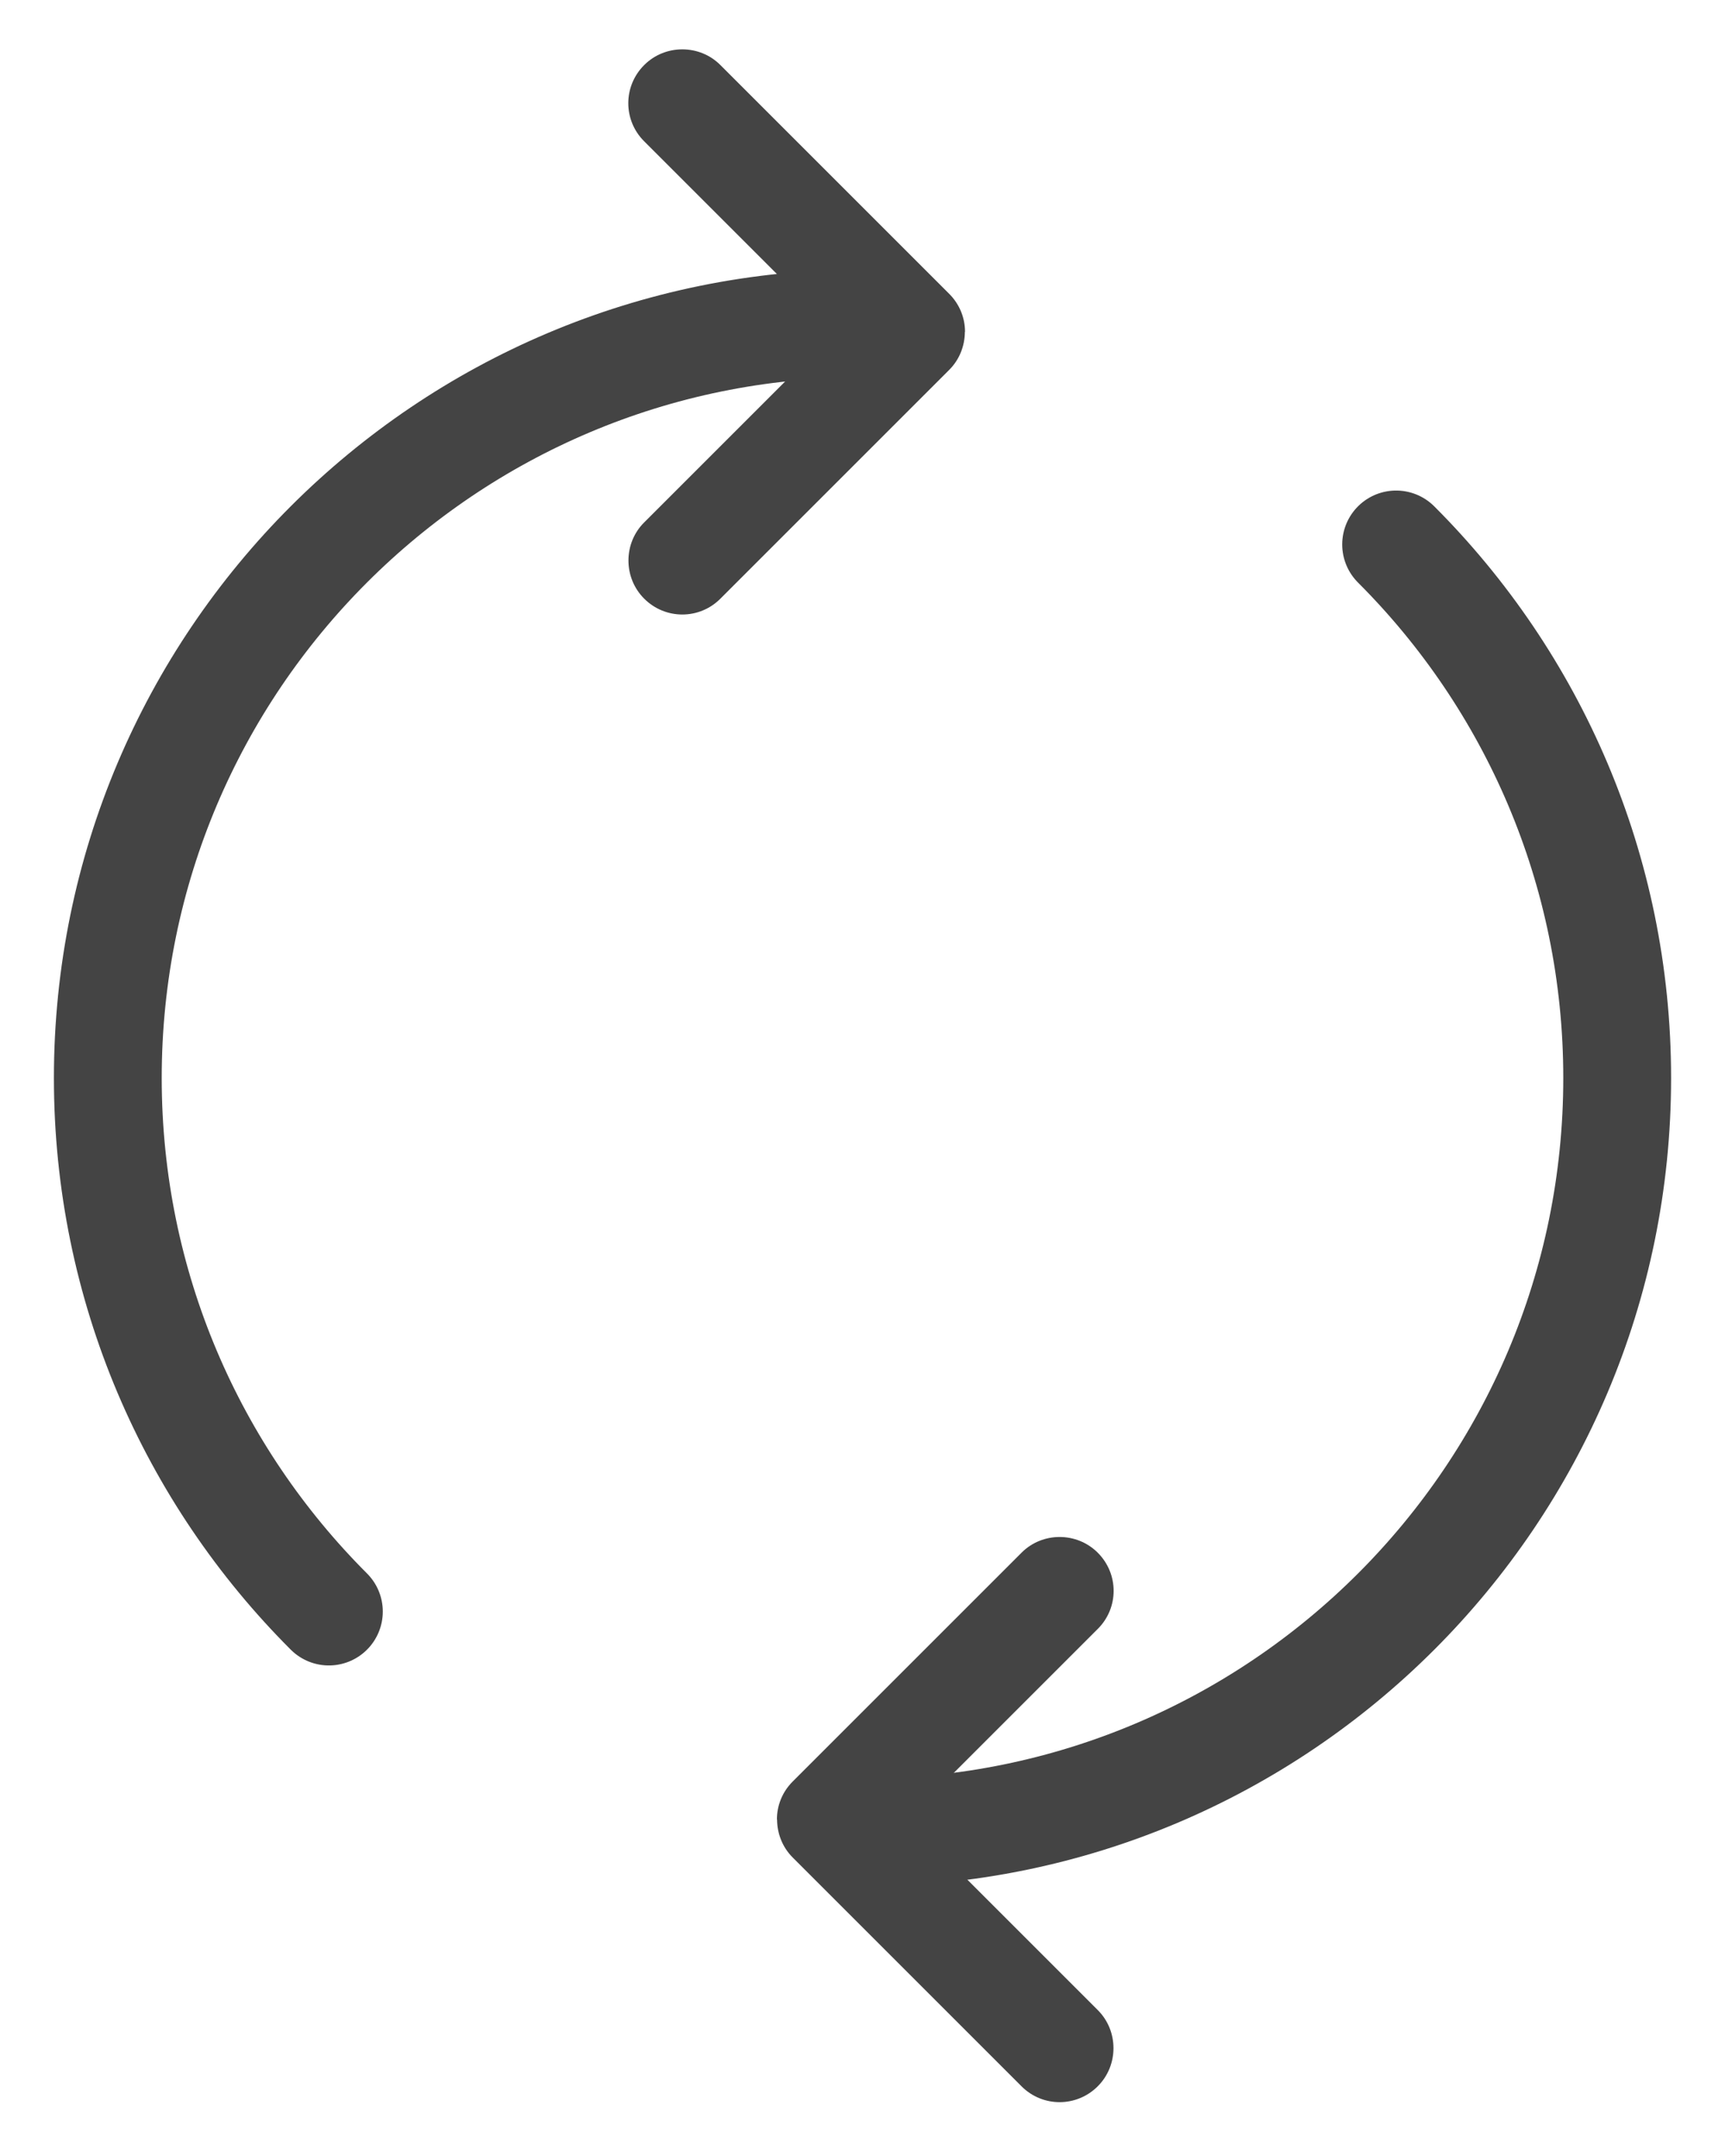
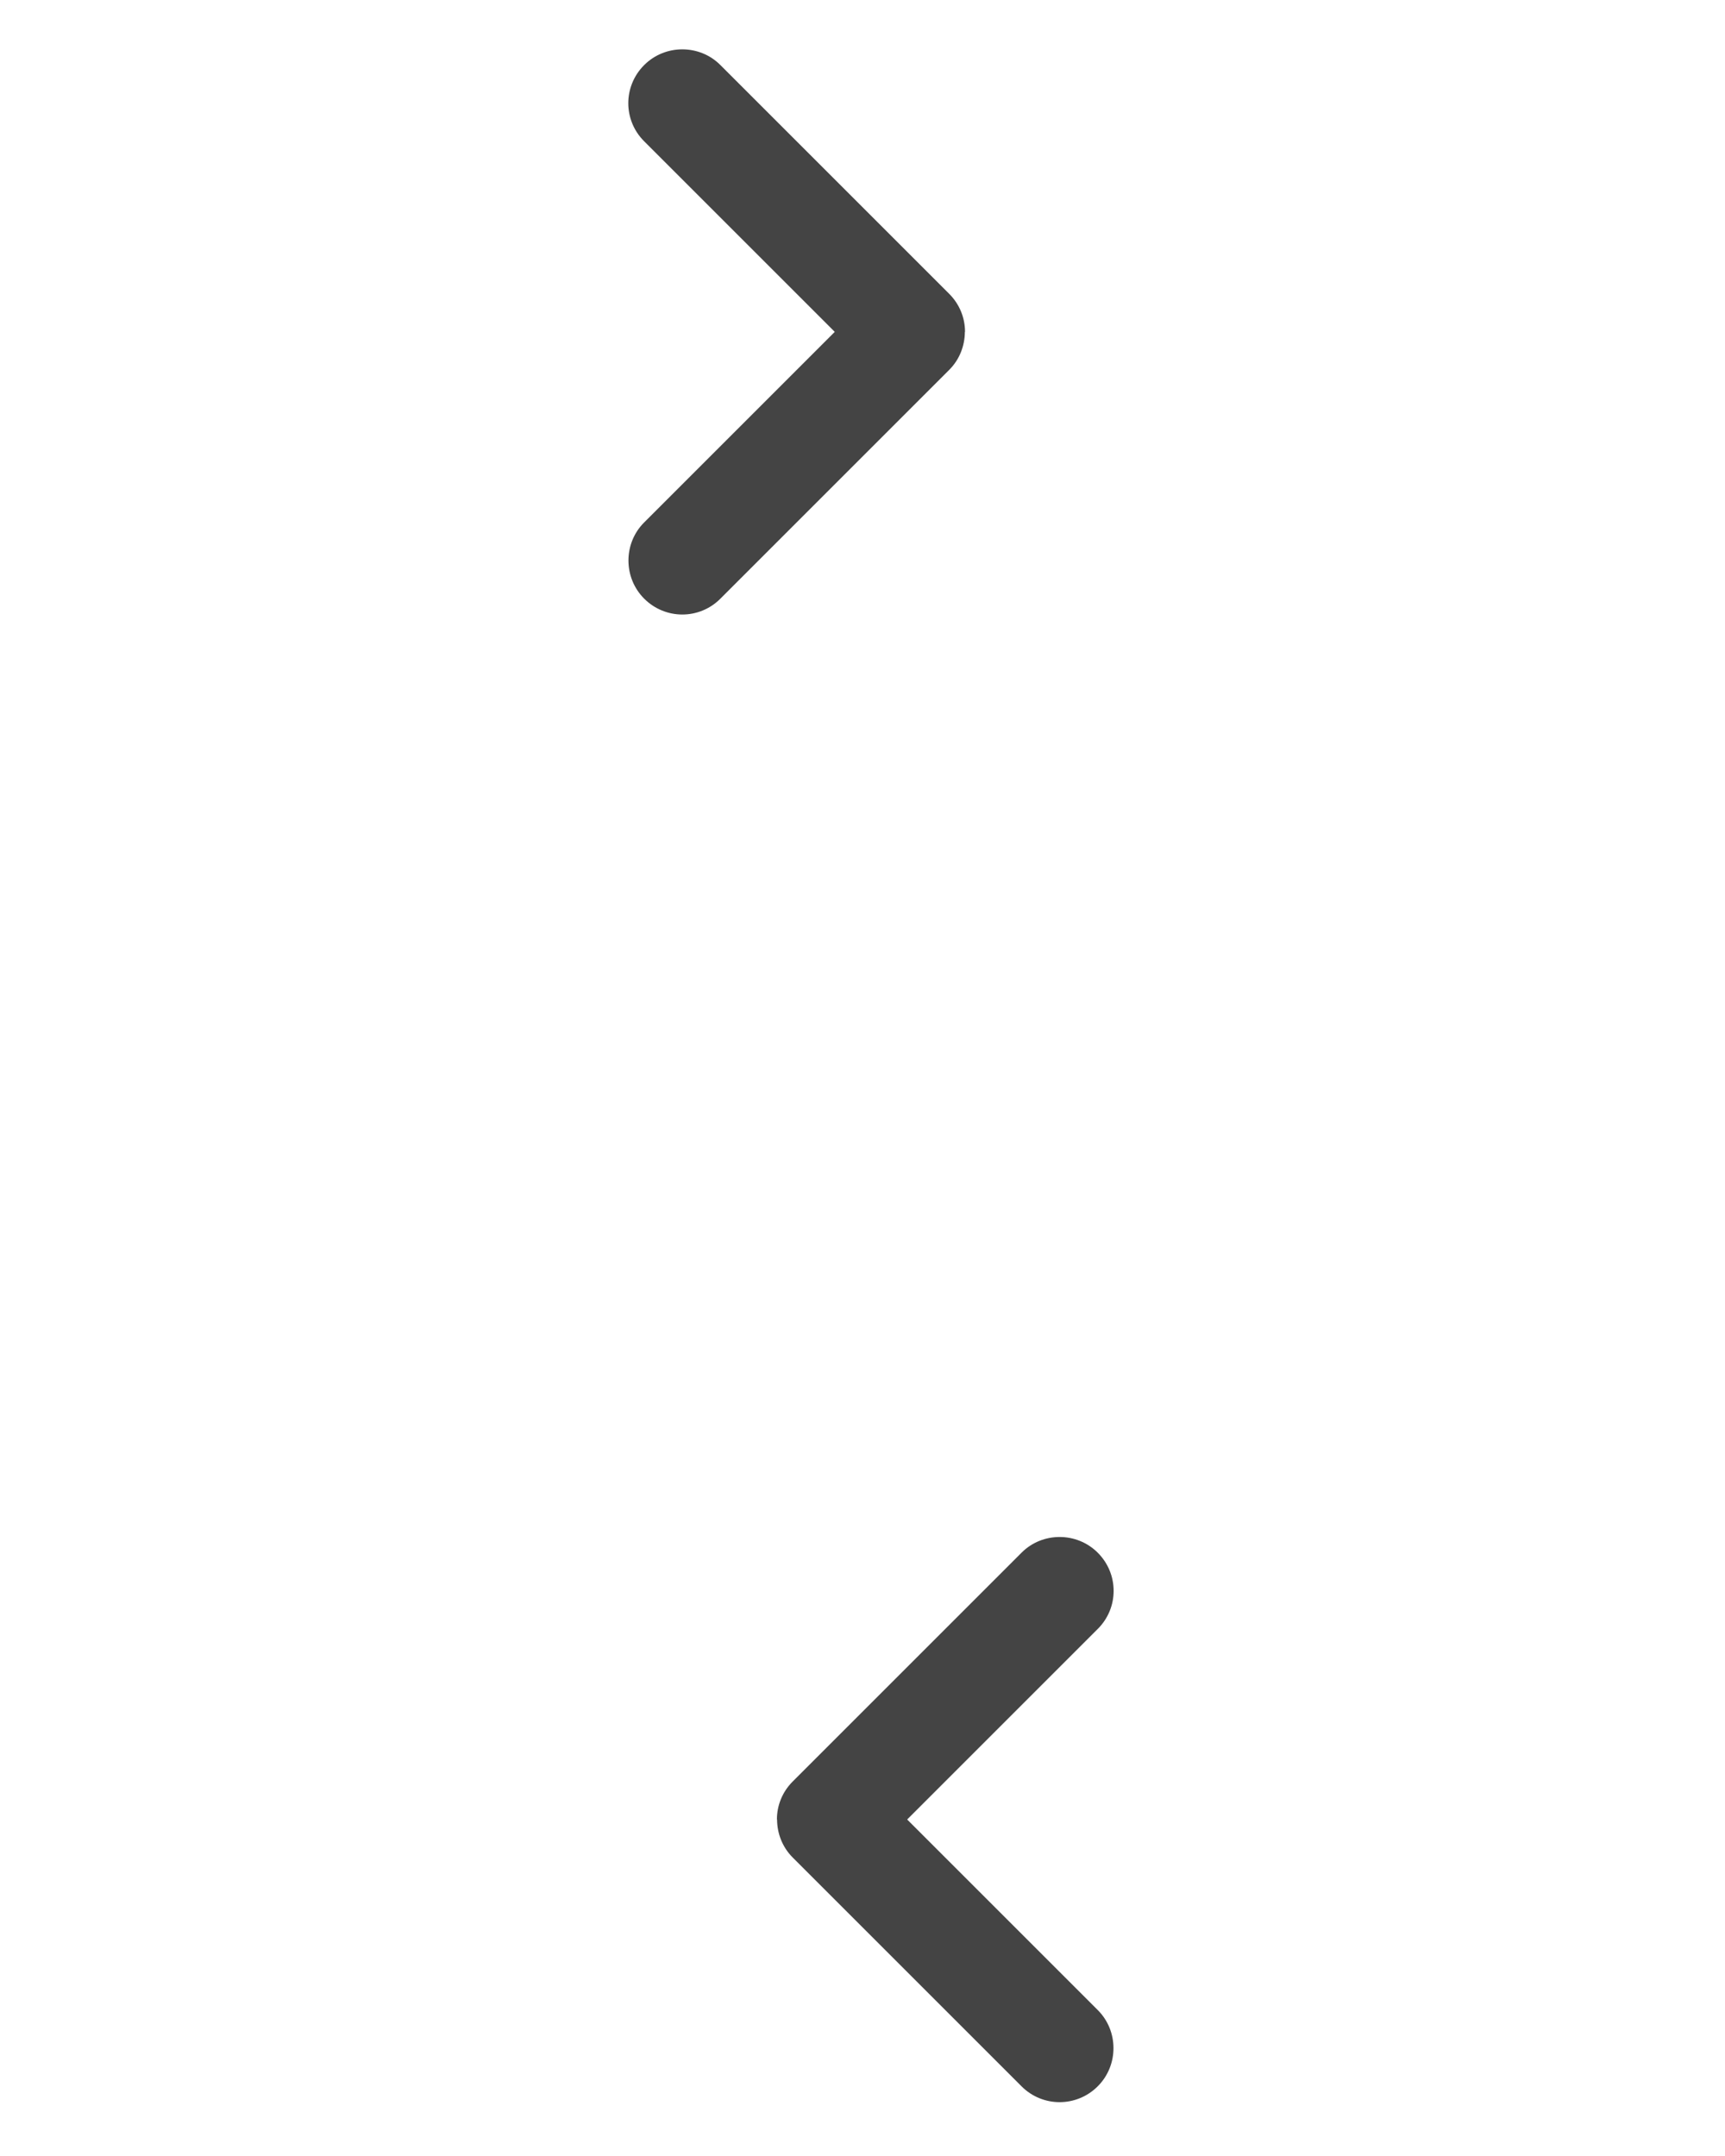
<svg xmlns="http://www.w3.org/2000/svg" width="32px" height="40px" viewBox="0 0 32 40" version="1.1">
  <title>Turnaround</title>
  <desc>Created with Sketch.</desc>
  <defs />
  <g id="Symbols" stroke="none" stroke-width="1" fill="none" fill-rule="evenodd">
    <g id="Turnaround">
      <g id="Group-2" transform="translate(2, 0)">
-         <path d="M14,6 C6.268,6 0,12.268 0,20 C0,23.866 1.567,27.366 4.101,29.899 M14,34 L14,34 C21.732,34 28,27.732 28,20 C28,16.134 26.433,12.634 23.899,10.101" id="Oval-5-Copy-15" stroke="#444444" stroke-width="2" stroke-linecap="round" />
        <path d="M14.364,2.447 C14.184,2.267 13.935,2.157 13.66,2.157 L7.654,2.157 C7.11,2.157 6.657,2.605 6.657,3.157 C6.657,3.713 7.103,4.157 7.654,4.157 L12.657,4.157 L12.657,9.16 C12.657,9.704 13.105,10.157 13.657,10.157 C14.213,10.157 14.657,9.71 14.657,9.16 L14.657,3.154 C14.657,2.882 14.545,2.634 14.365,2.452 Z" id="Combined-Shape" fill="#444444" transform="translate(10.657, 6.157) rotate(-315) translate(-10.657, -6.157) " />
        <path d="M21.364,30.047 C21.184,29.867 20.935,29.757 20.66,29.757 L14.654,29.757 C14.11,29.757 13.657,30.205 13.657,30.757 C13.657,31.313 14.103,31.757 14.654,31.757 L19.657,31.757 L19.657,36.76 C19.657,37.304 20.105,37.757 20.657,37.757 C21.213,37.757 21.657,37.31 21.657,36.76 L21.657,30.754 C21.657,30.482 21.545,30.234 21.365,30.052 Z" id="Combined-Shape-Copy-2" fill="#444444" transform="translate(17.657, 33.757) scale(-1, 1) rotate(-315) translate(-17.657, -33.757) " />
      </g>
    </g>
  </g>
</svg>